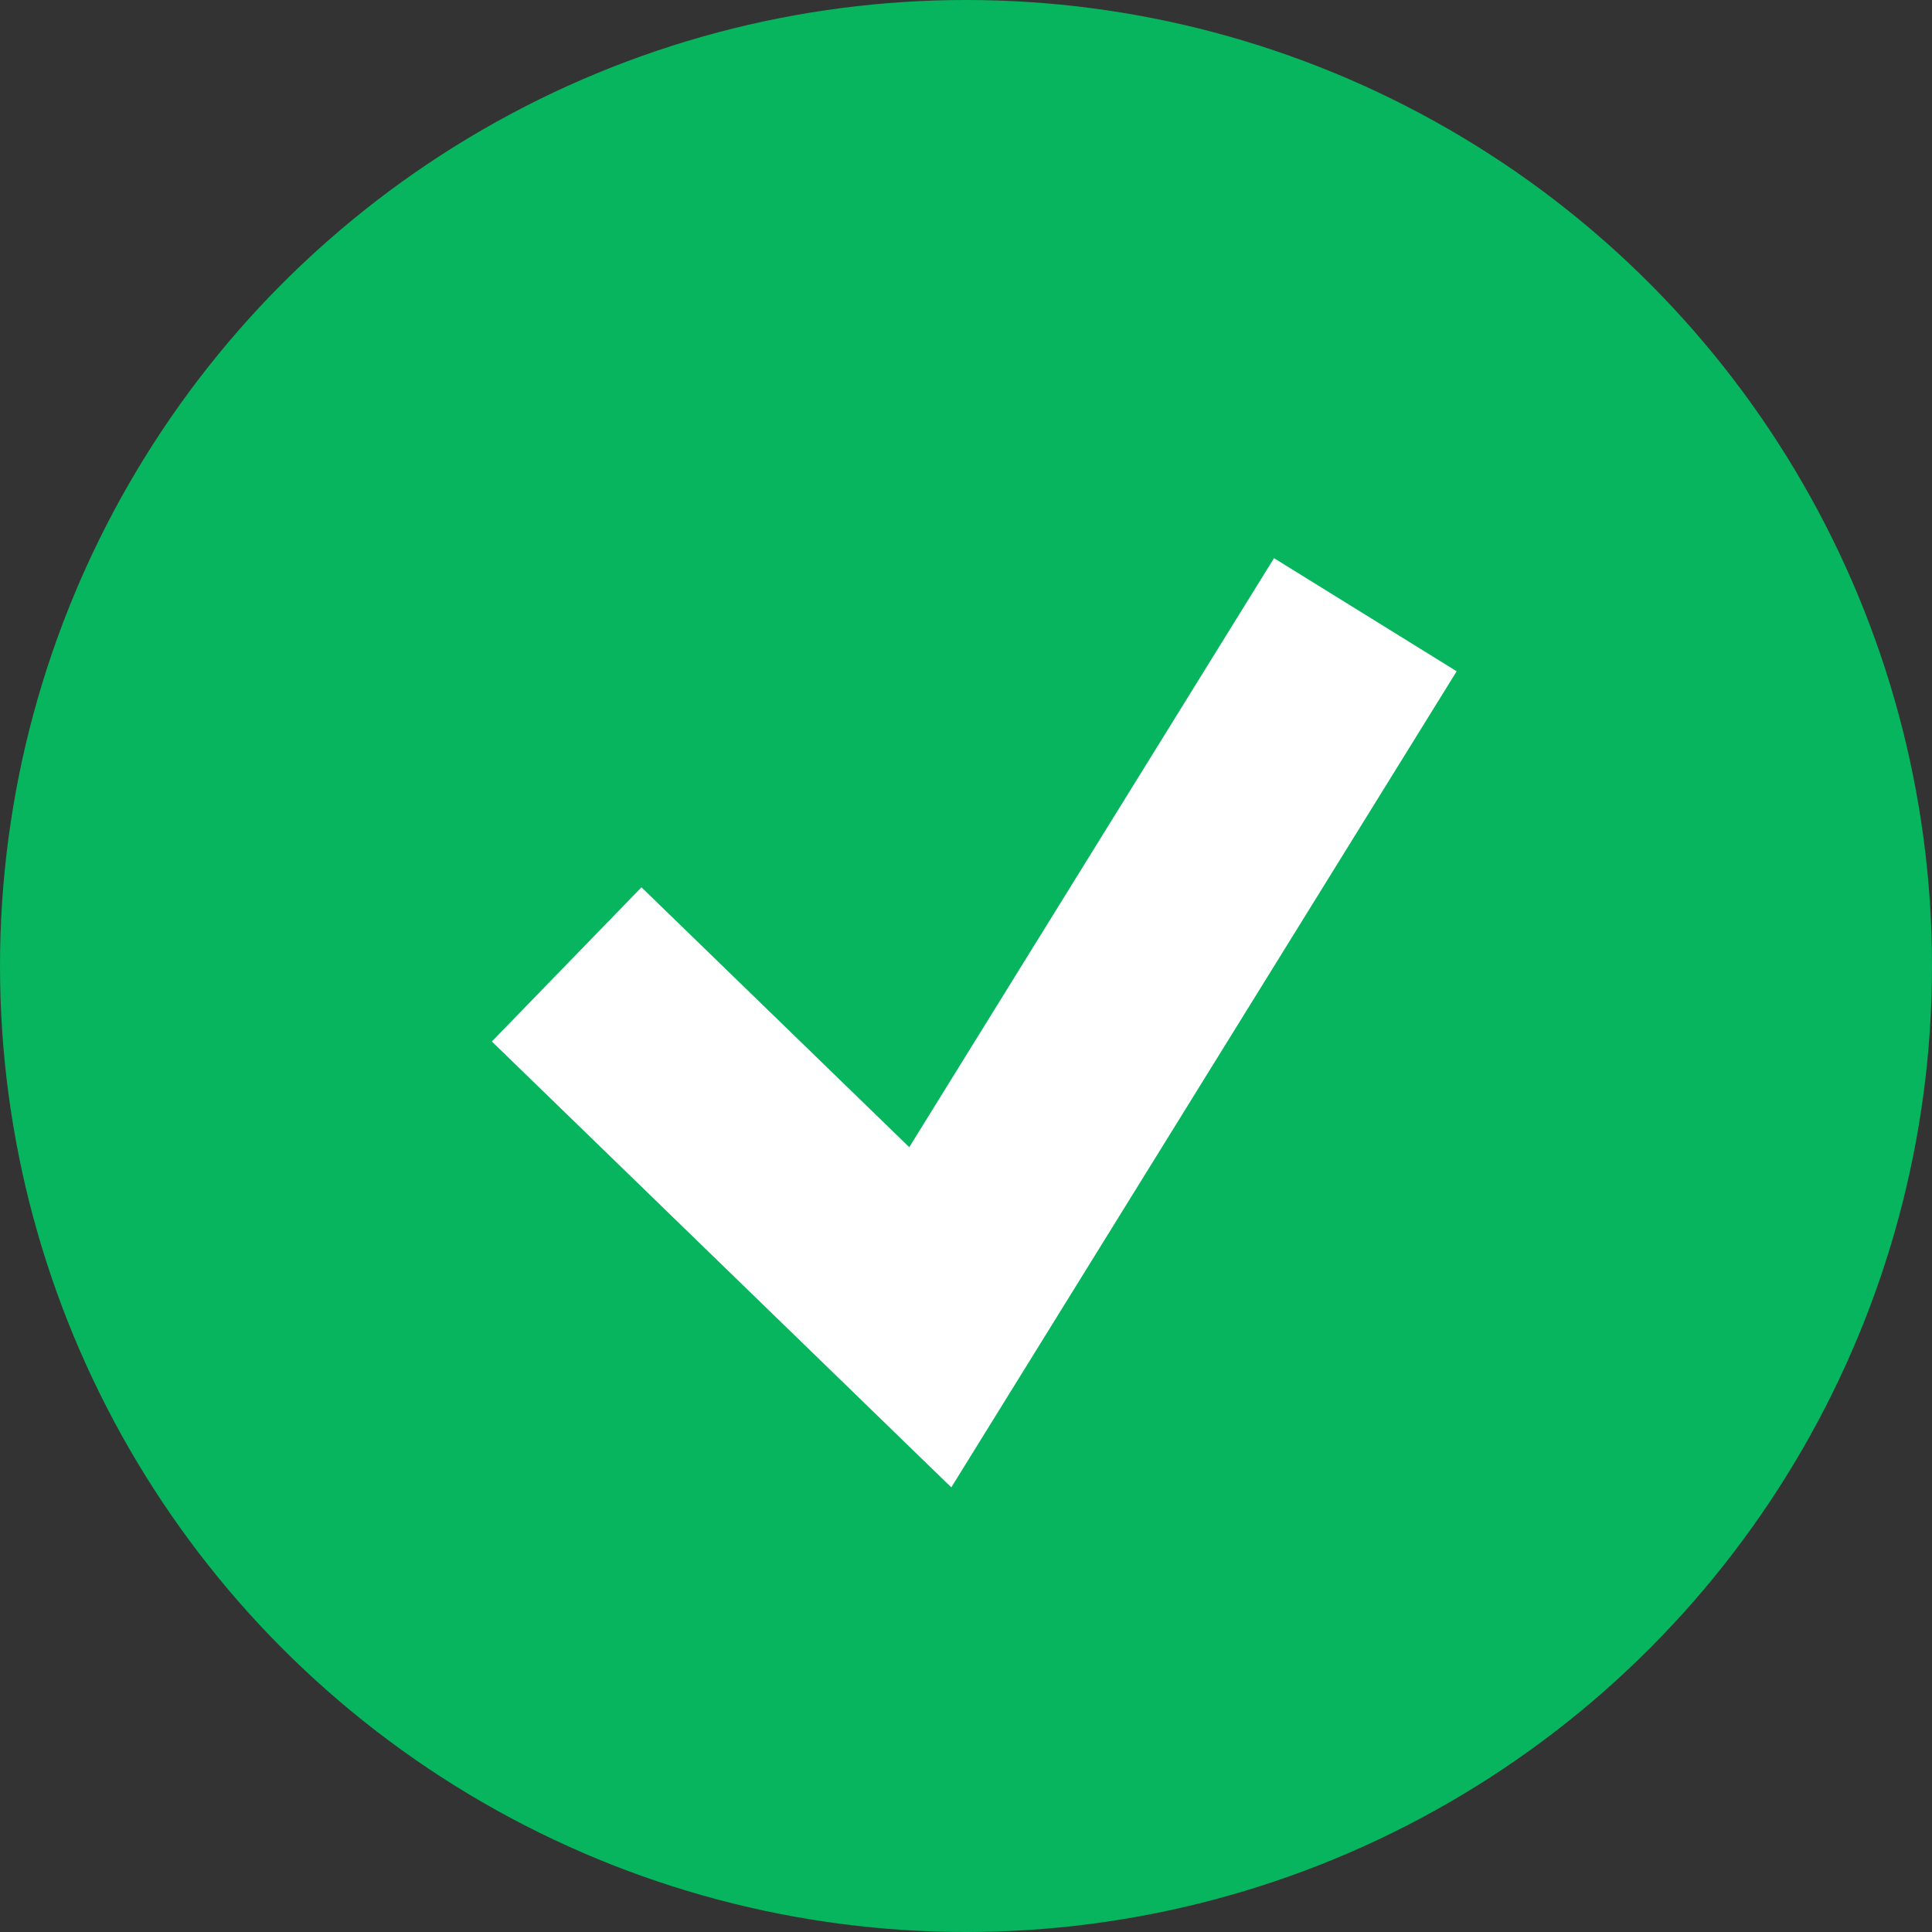
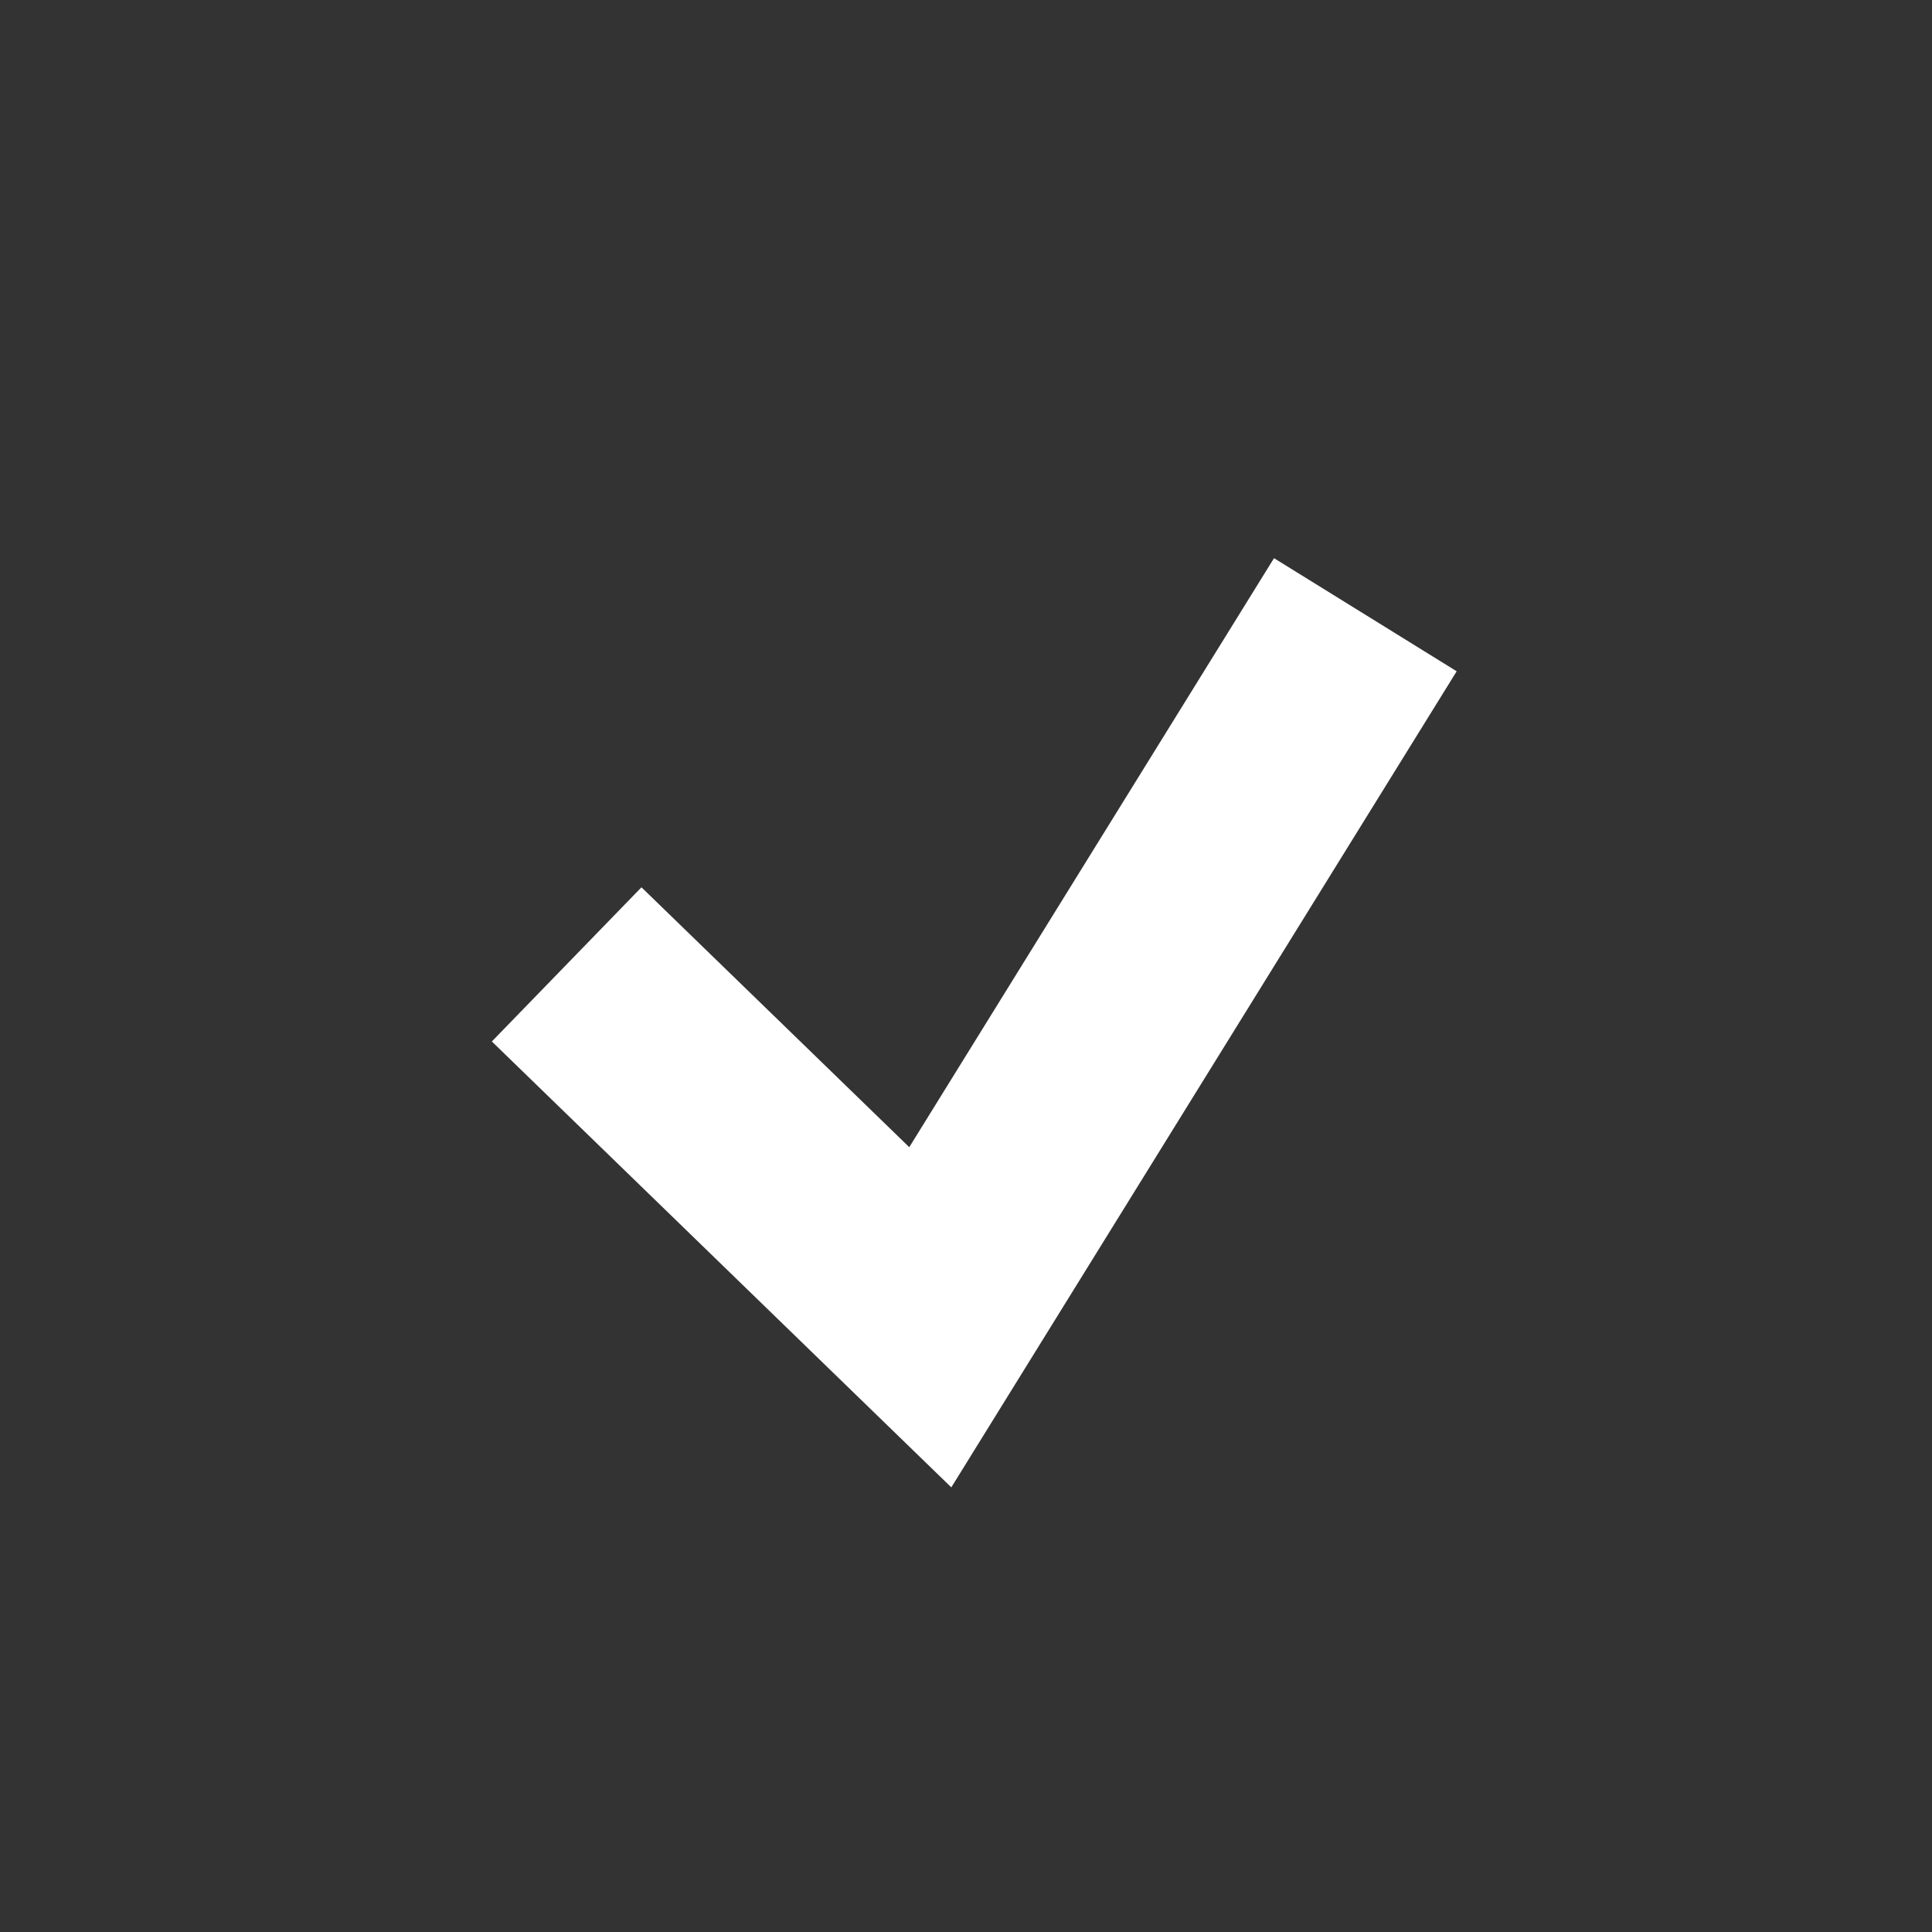
<svg xmlns="http://www.w3.org/2000/svg" id="Слой_1" data-name="Слой 1" viewBox="0 0 71.94 71.94">
  <rect x="0" y="0" width="71.94" height="71.94" fill="#333333" stroke="none" />
  <defs>
    <style>.cls-1{fill:#06b55d;}.cls-2{fill:none;stroke:#fff;stroke-miterlimit:10;stroke-width:8px;}</style>
  </defs>
  <title>Check</title>
-   <circle class="cls-1" cx="35.97" cy="35.97" r="35.97" />
  <polyline class="cls-2" points="21.1 35.91 34.64 49.05 50.84 22.89" />
</svg>